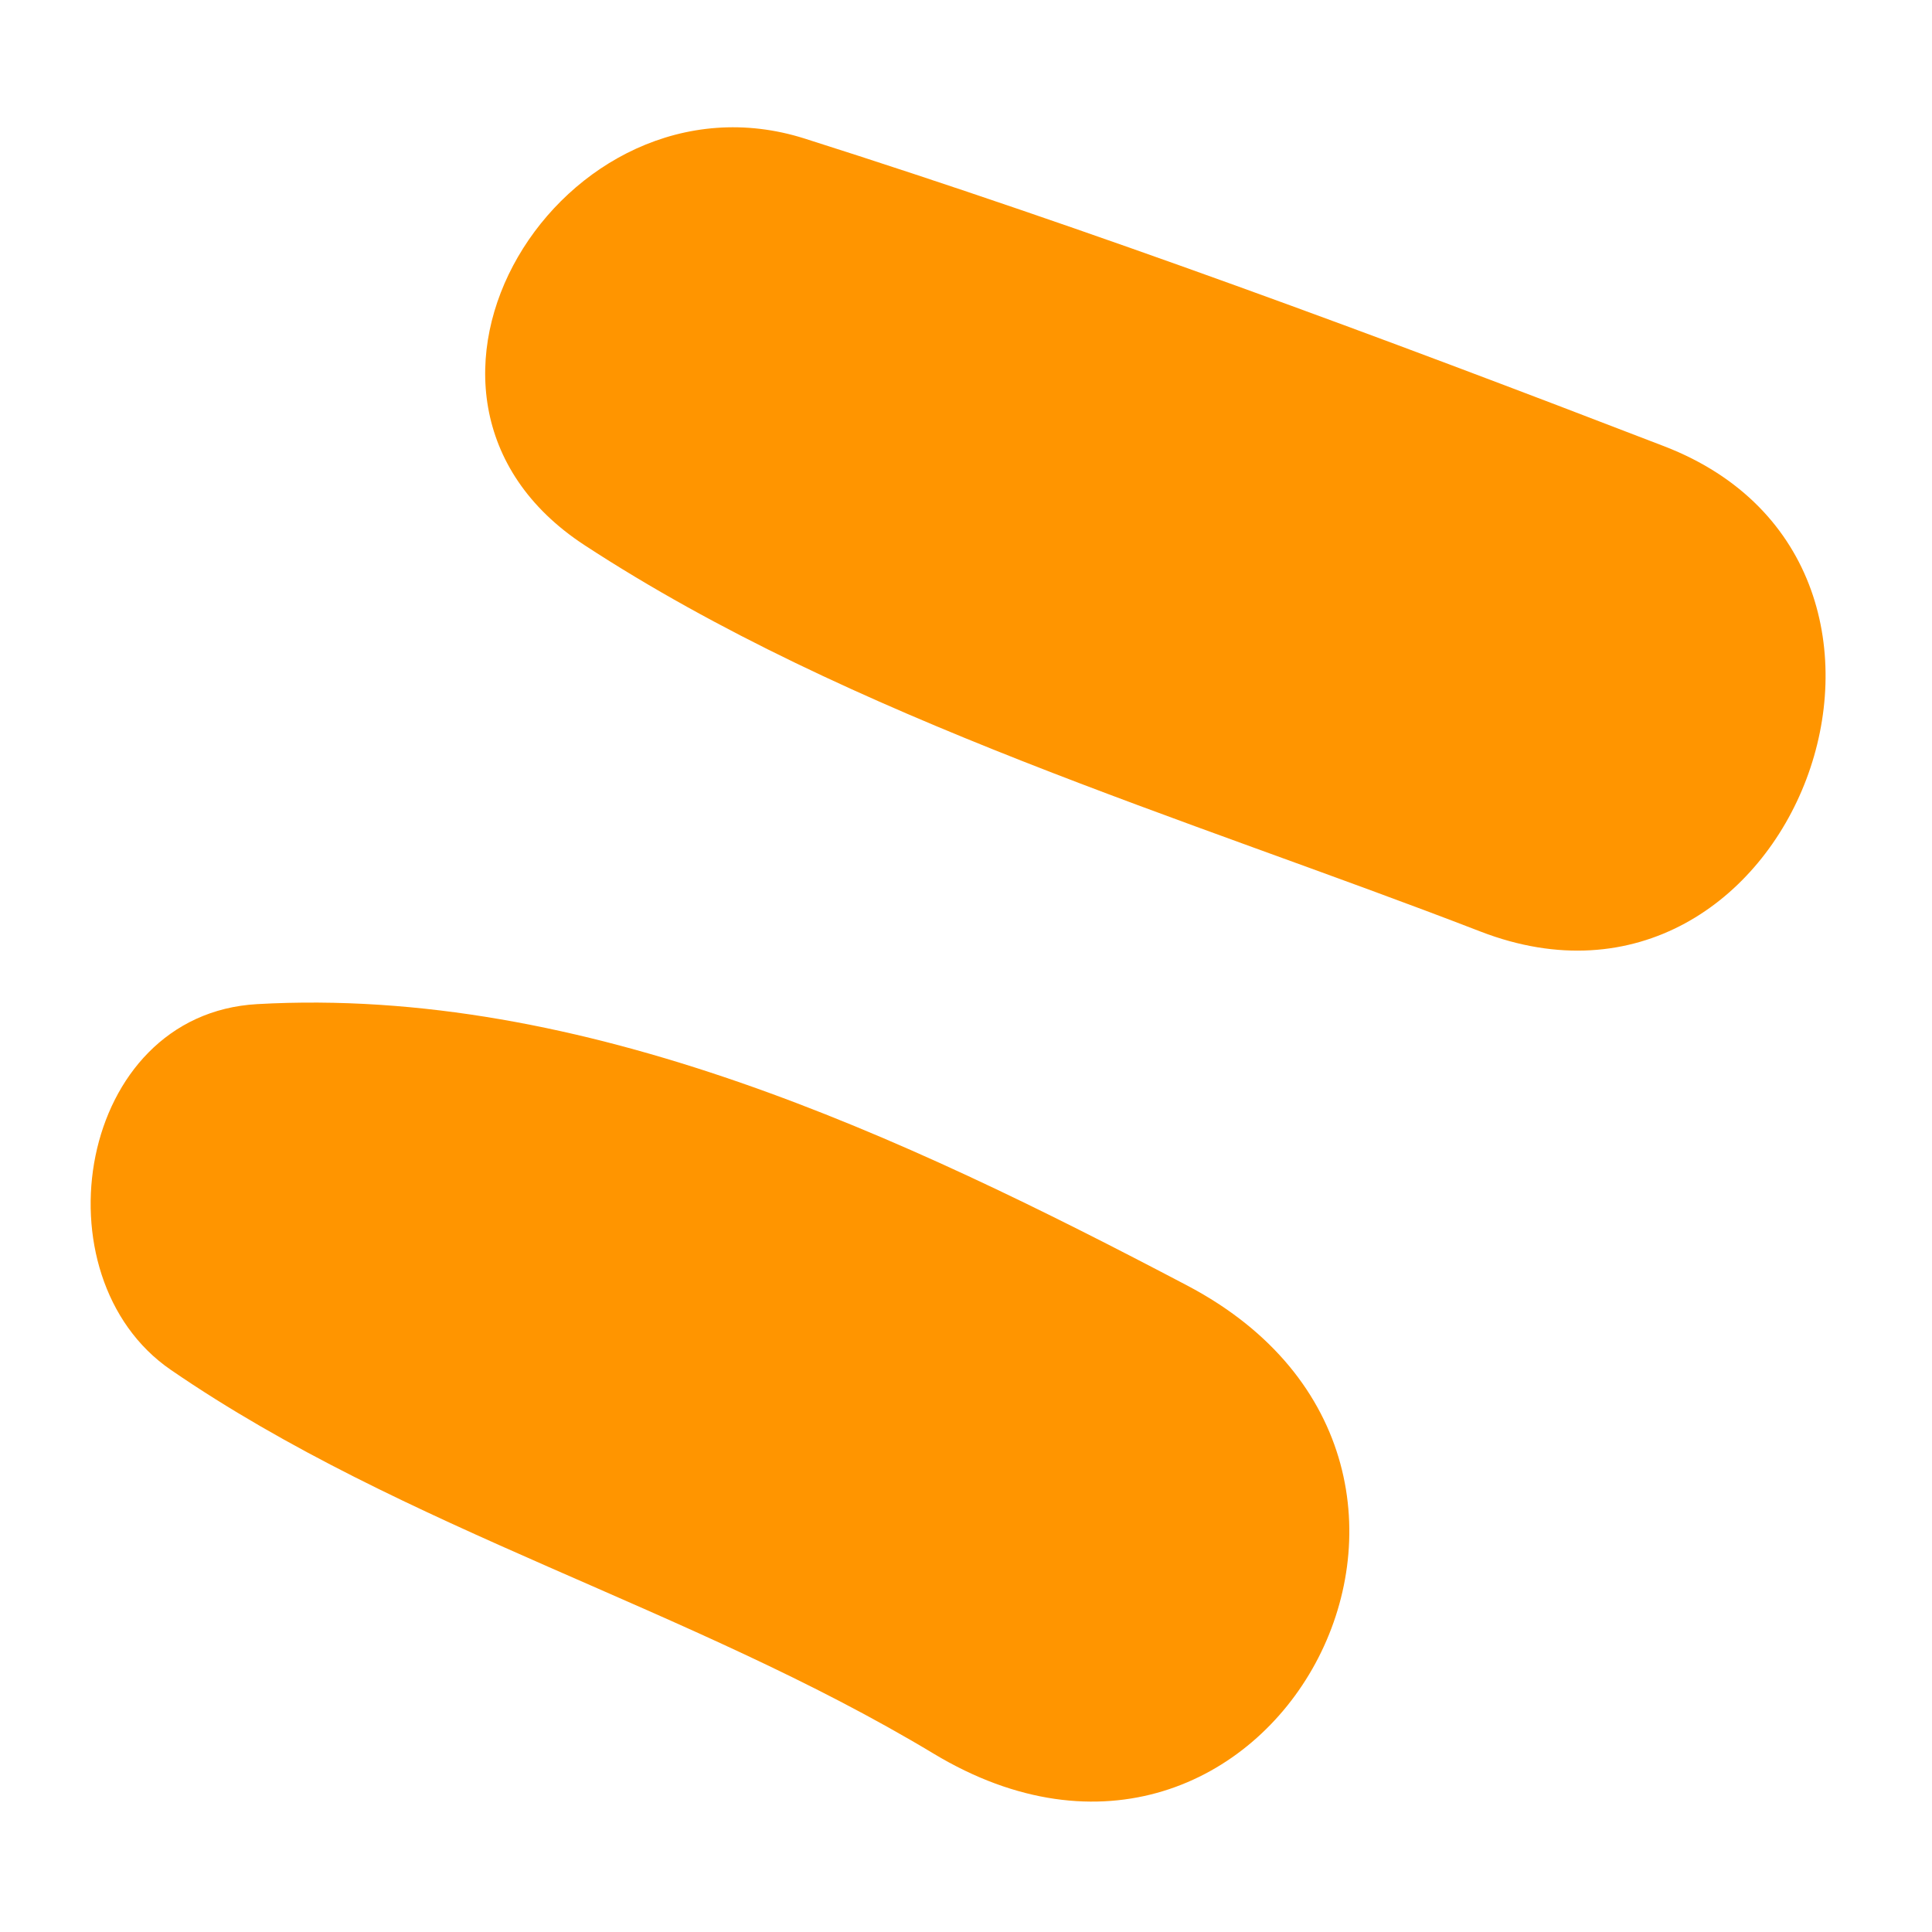
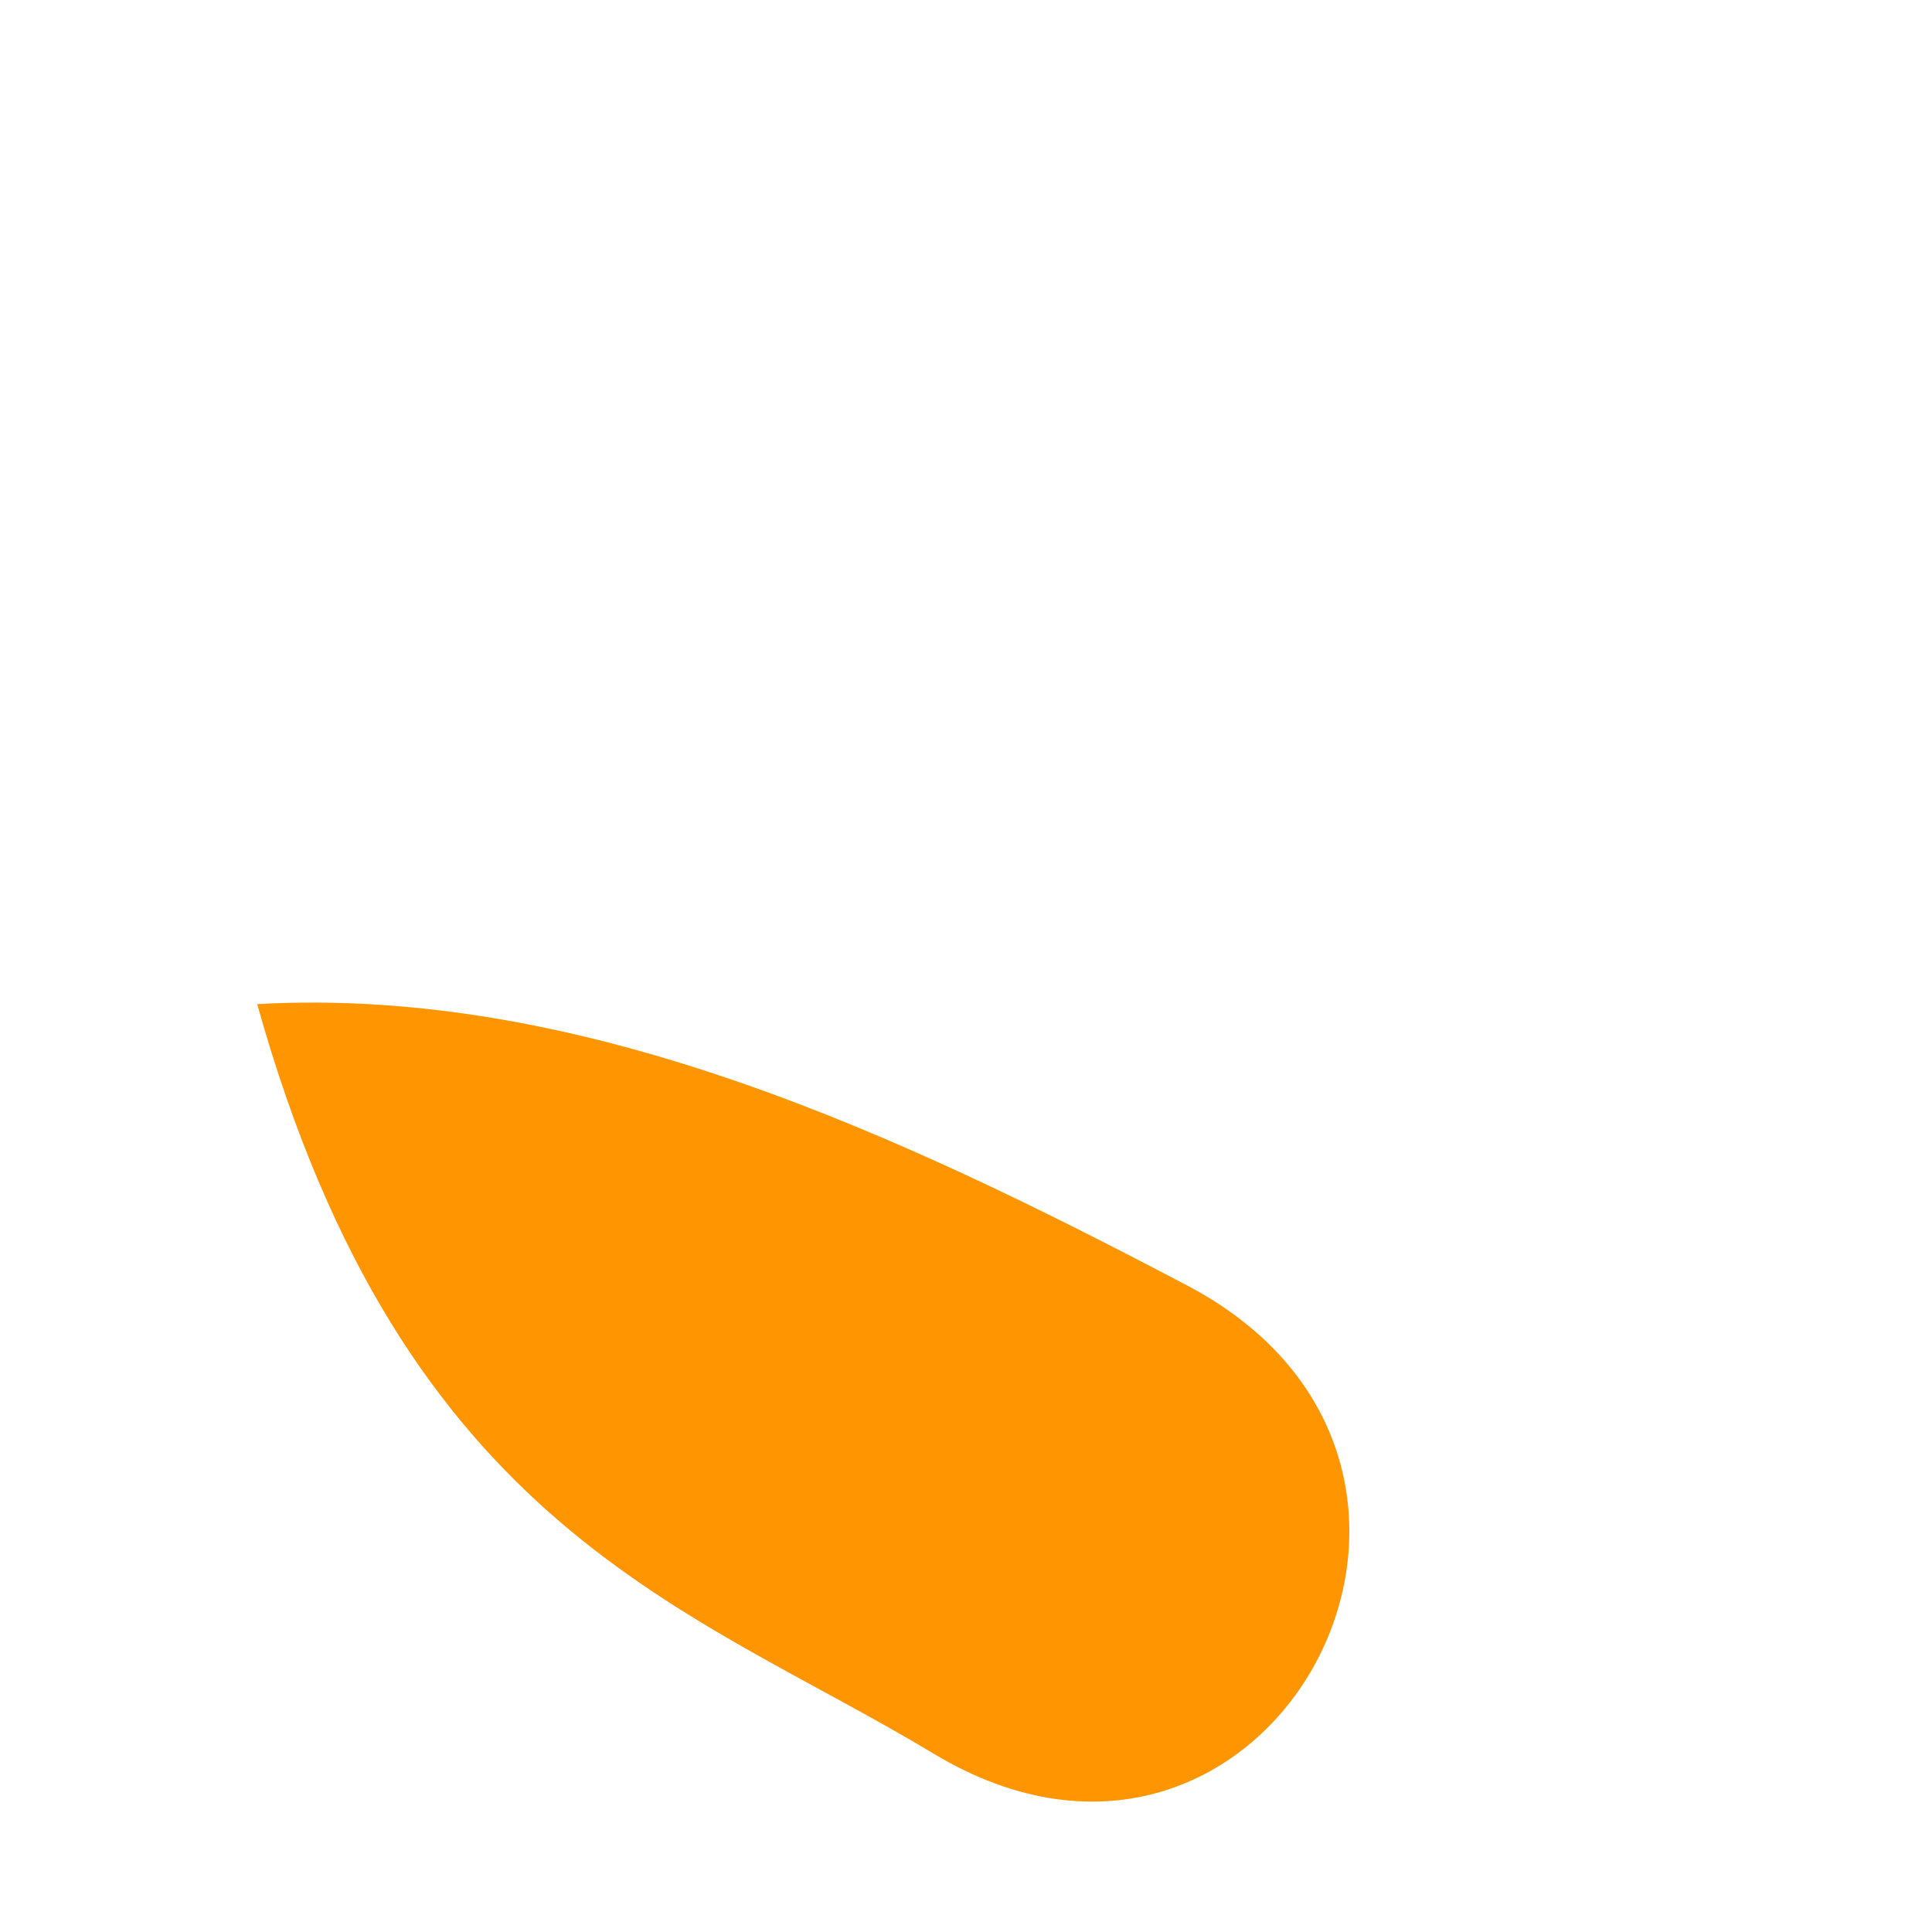
<svg xmlns="http://www.w3.org/2000/svg" width="26" height="26" viewBox="0 0 26 26" fill="none">
  <g id="Group">
    <g id="Group_2">
      <g id="Group_3">
-         <path id="Vector" d="M22.394 6.005C18.572 4.532 14.733 3.105 10.83 1.865C7.582 0.833 4.775 5.316 7.867 7.337C11.448 9.677 15.948 11 19.923 12.536C24.124 14.16 26.595 7.623 22.394 6.005Z" fill="#FF9500" />
-       </g>
+         </g>
      <g id="Group_4">
-         <path id="Vector_2" d="M15.975 17.299C12.155 15.291 7.864 13.265 3.461 13.513C1.036 13.649 0.471 17.18 2.299 18.435C5.443 20.594 9.282 21.624 12.563 23.599C17.068 26.315 20.626 19.744 15.975 17.299Z" fill="#FF9500" />
+         <path id="Vector_2" d="M15.975 17.299C12.155 15.291 7.864 13.265 3.461 13.513C5.443 20.594 9.282 21.624 12.563 23.599C17.068 26.315 20.626 19.744 15.975 17.299Z" fill="#FF9500" />
      </g>
    </g>
  </g>
</svg>